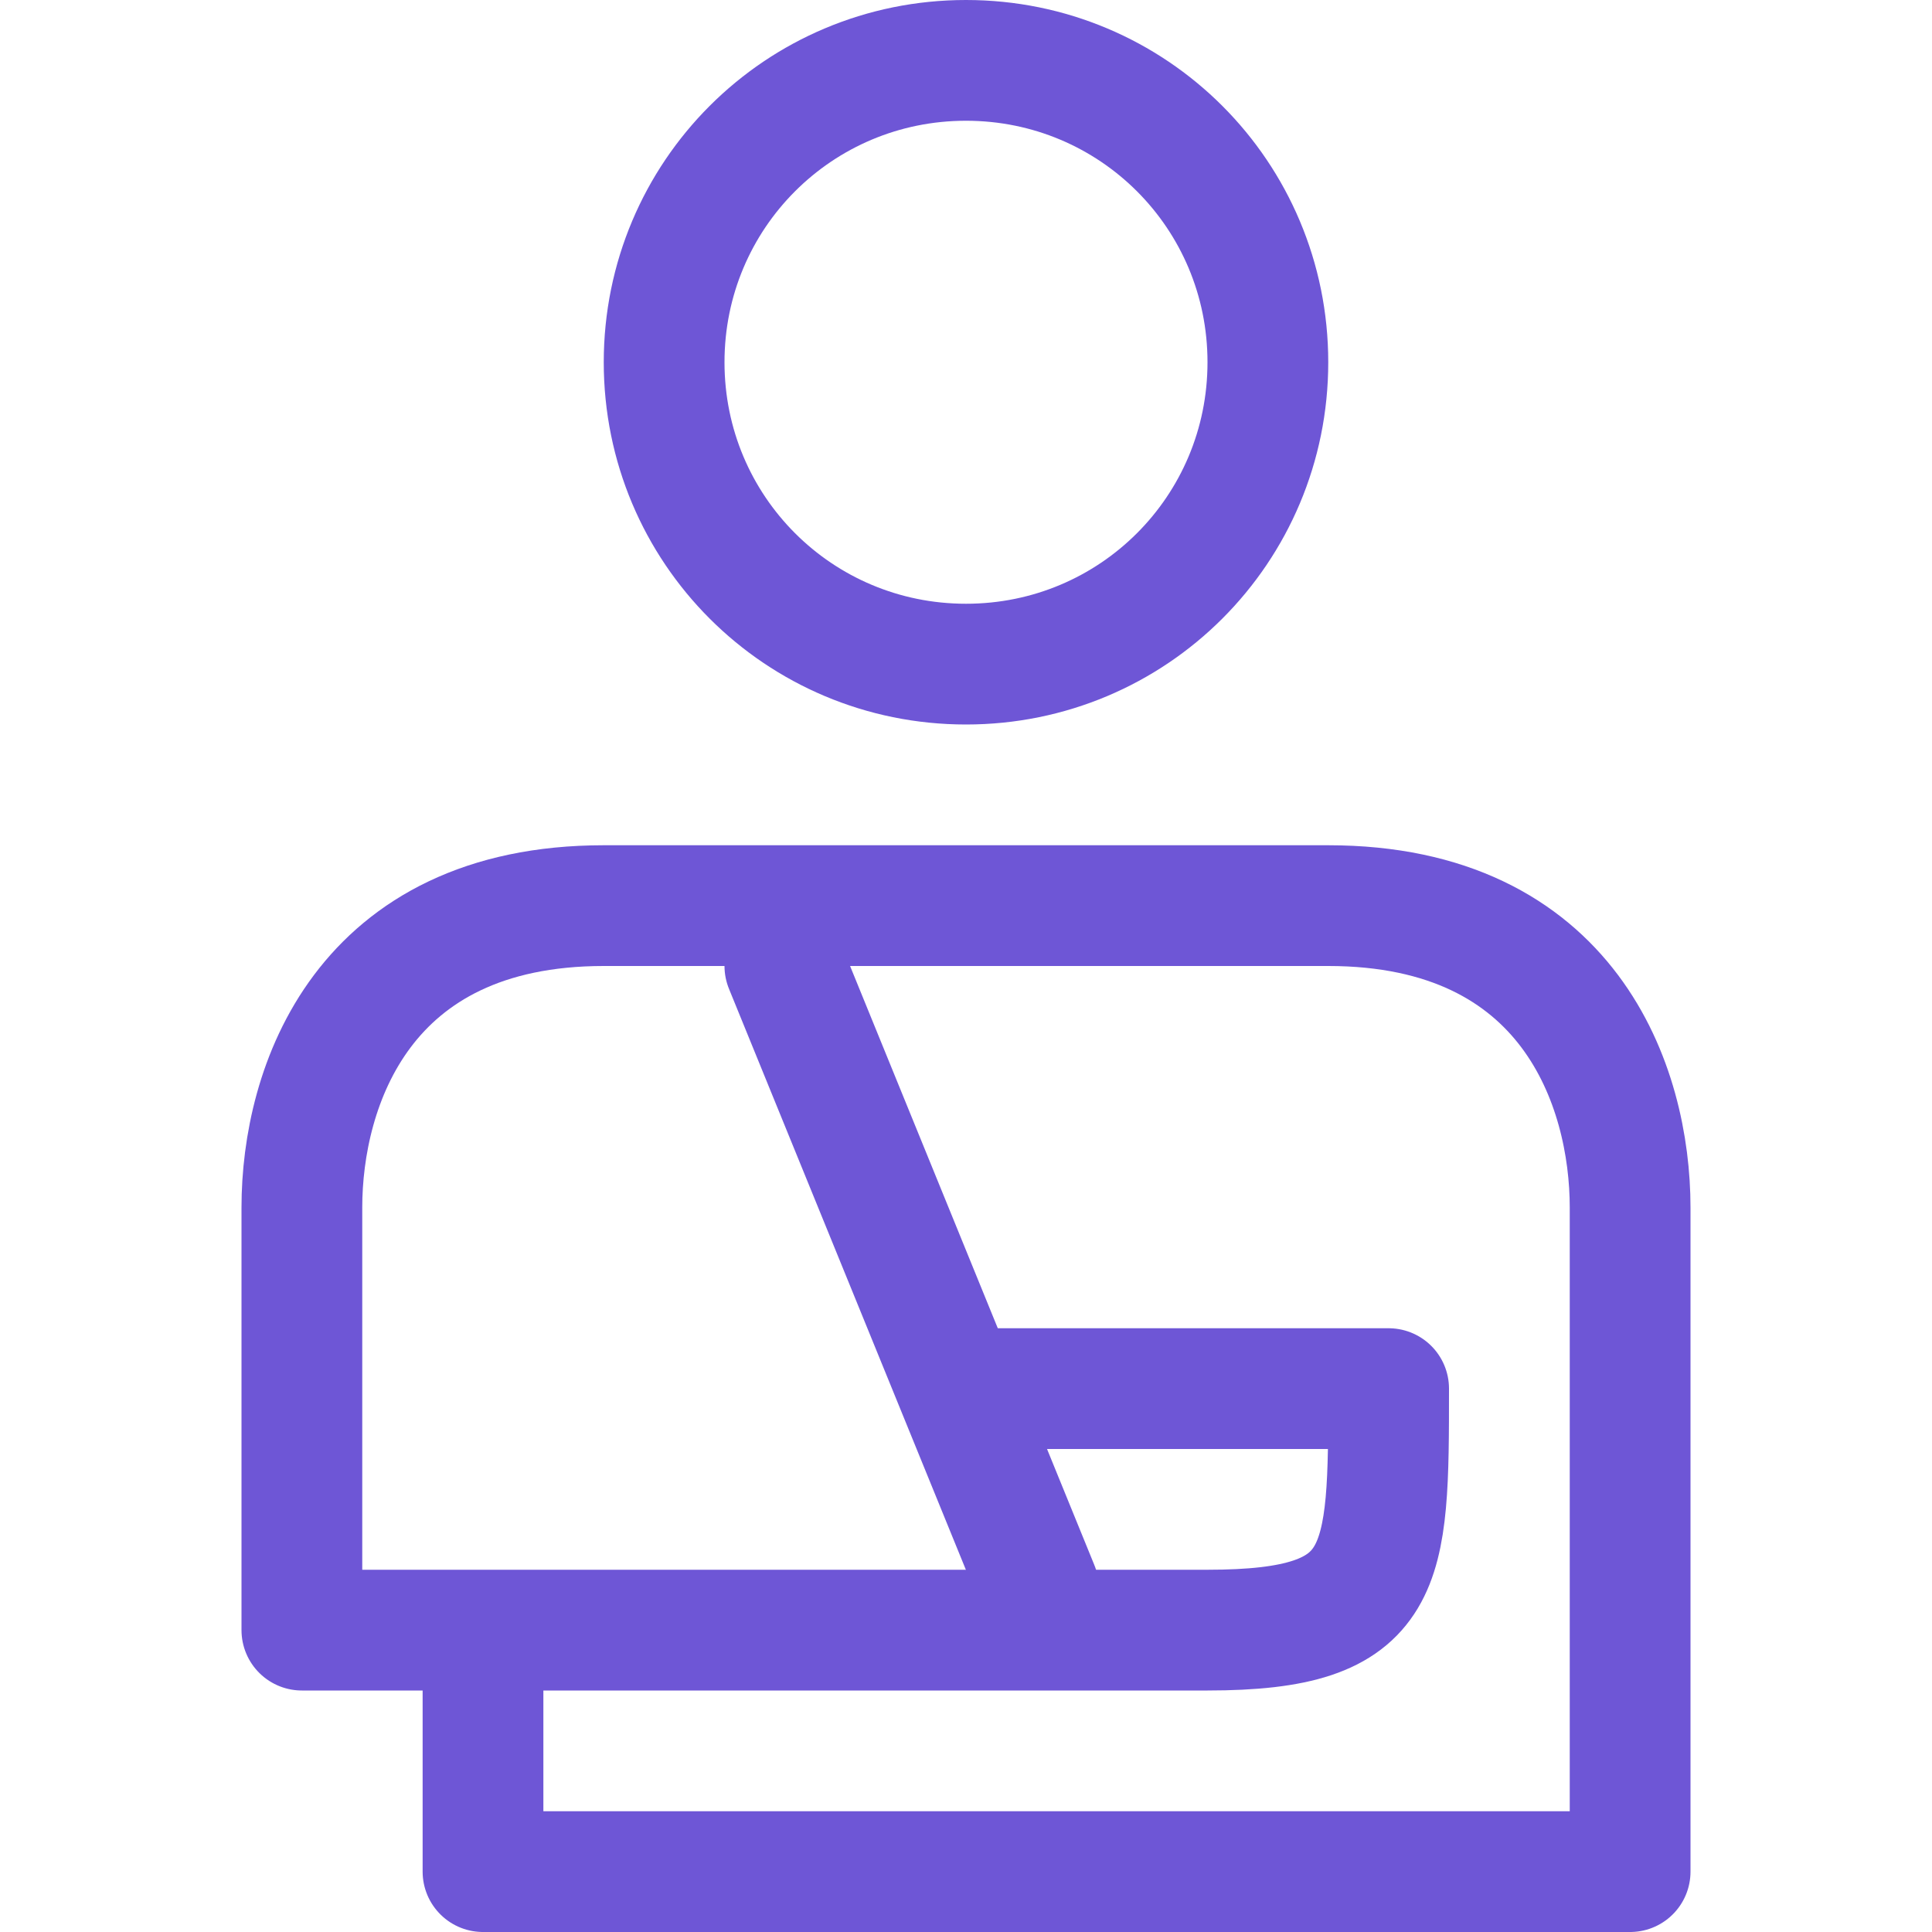
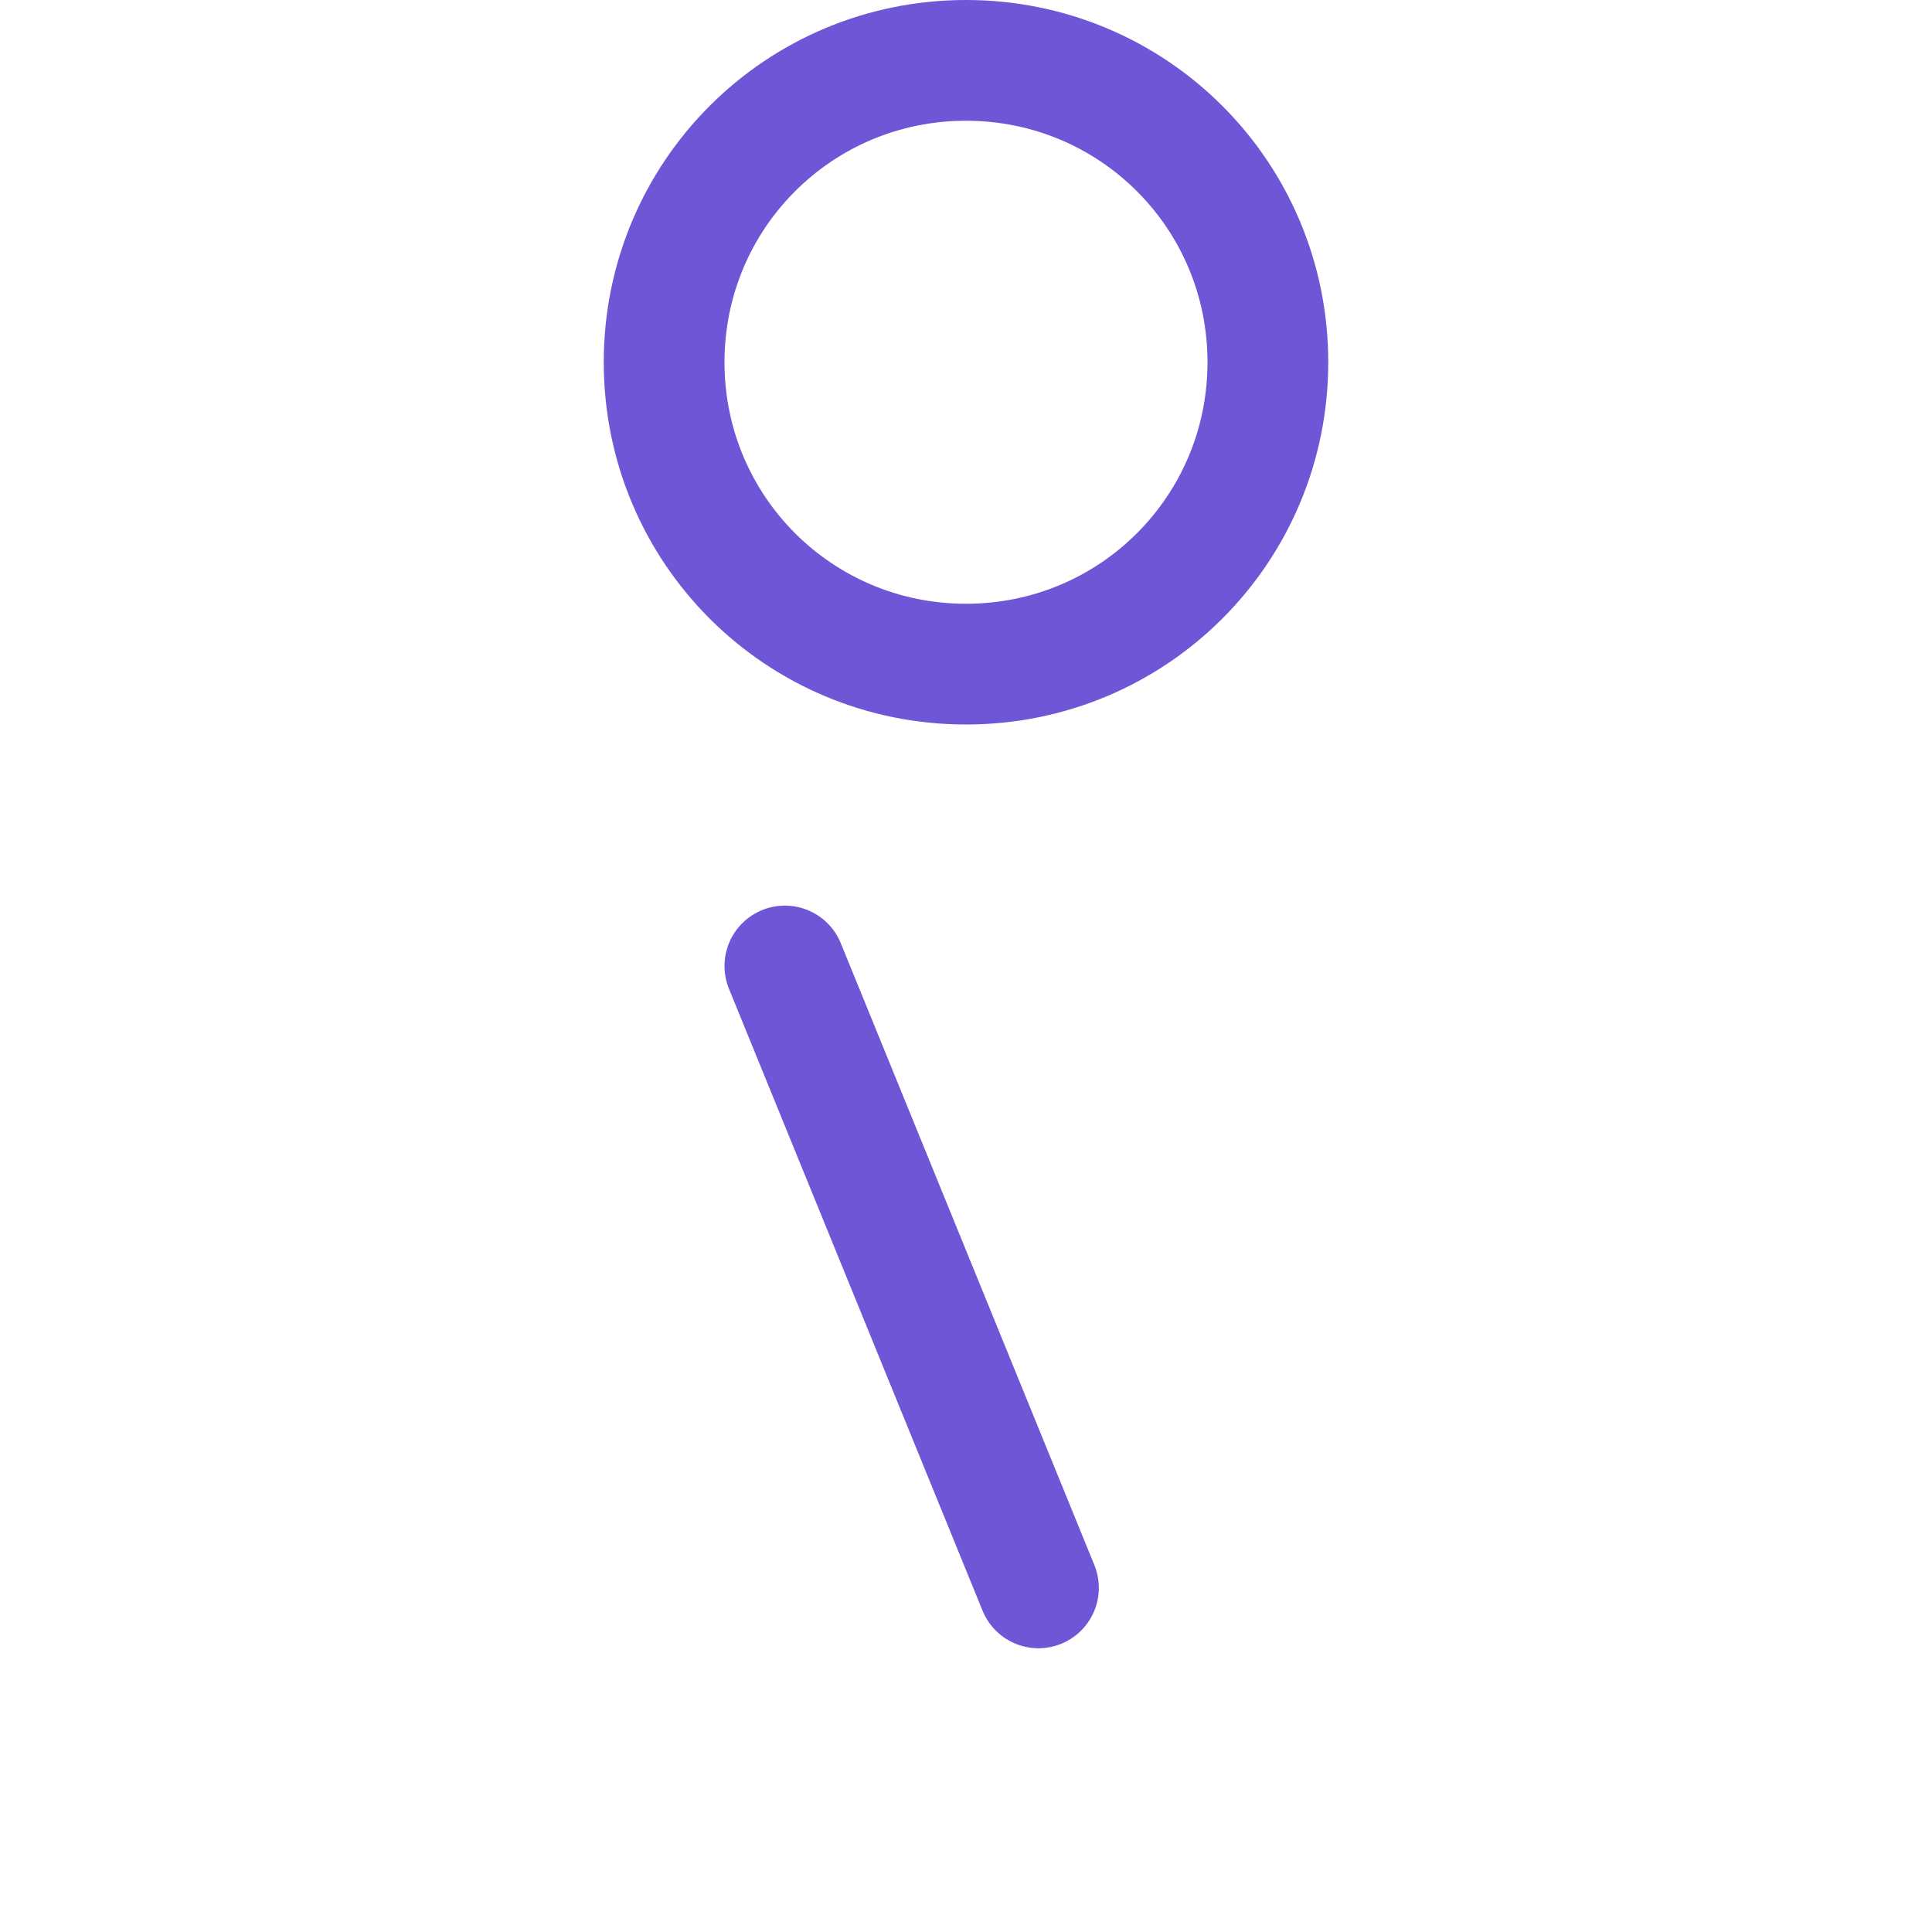
<svg xmlns="http://www.w3.org/2000/svg" version="1.2" viewBox="0 0 32 32" width="32" height="32">
  <style>
		.s0 { fill: none;stroke: #6e56d6;stroke-linecap: round;stroke-linejoin: round;stroke-width: 2 } 
	</style>
  <g id="Layer 1">
-     <path class="s0" d="m16 23h7c0 3 0 4-3 4h-15v-7c0-2 1-5 5-5h12c4 0 5 3 5 5v11h-19v-4" />
    <path class="s0" d="m13 16l4.2 10.3" />
-     <path class="s0" d="m16 11c-2.77 0-5-2.23-5-5 0-2.77 2.23-5 5-5 2.77 0 5 2.23 5 5 0 2.77-2.23 5-5 5z" />
+     <path class="s0" d="m16 11c-2.77 0-5-2.23-5-5 0-2.77 2.23-5 5-5 2.77 0 5 2.23 5 5 0 2.77-2.23 5-5 5" />
  </g>
</svg>